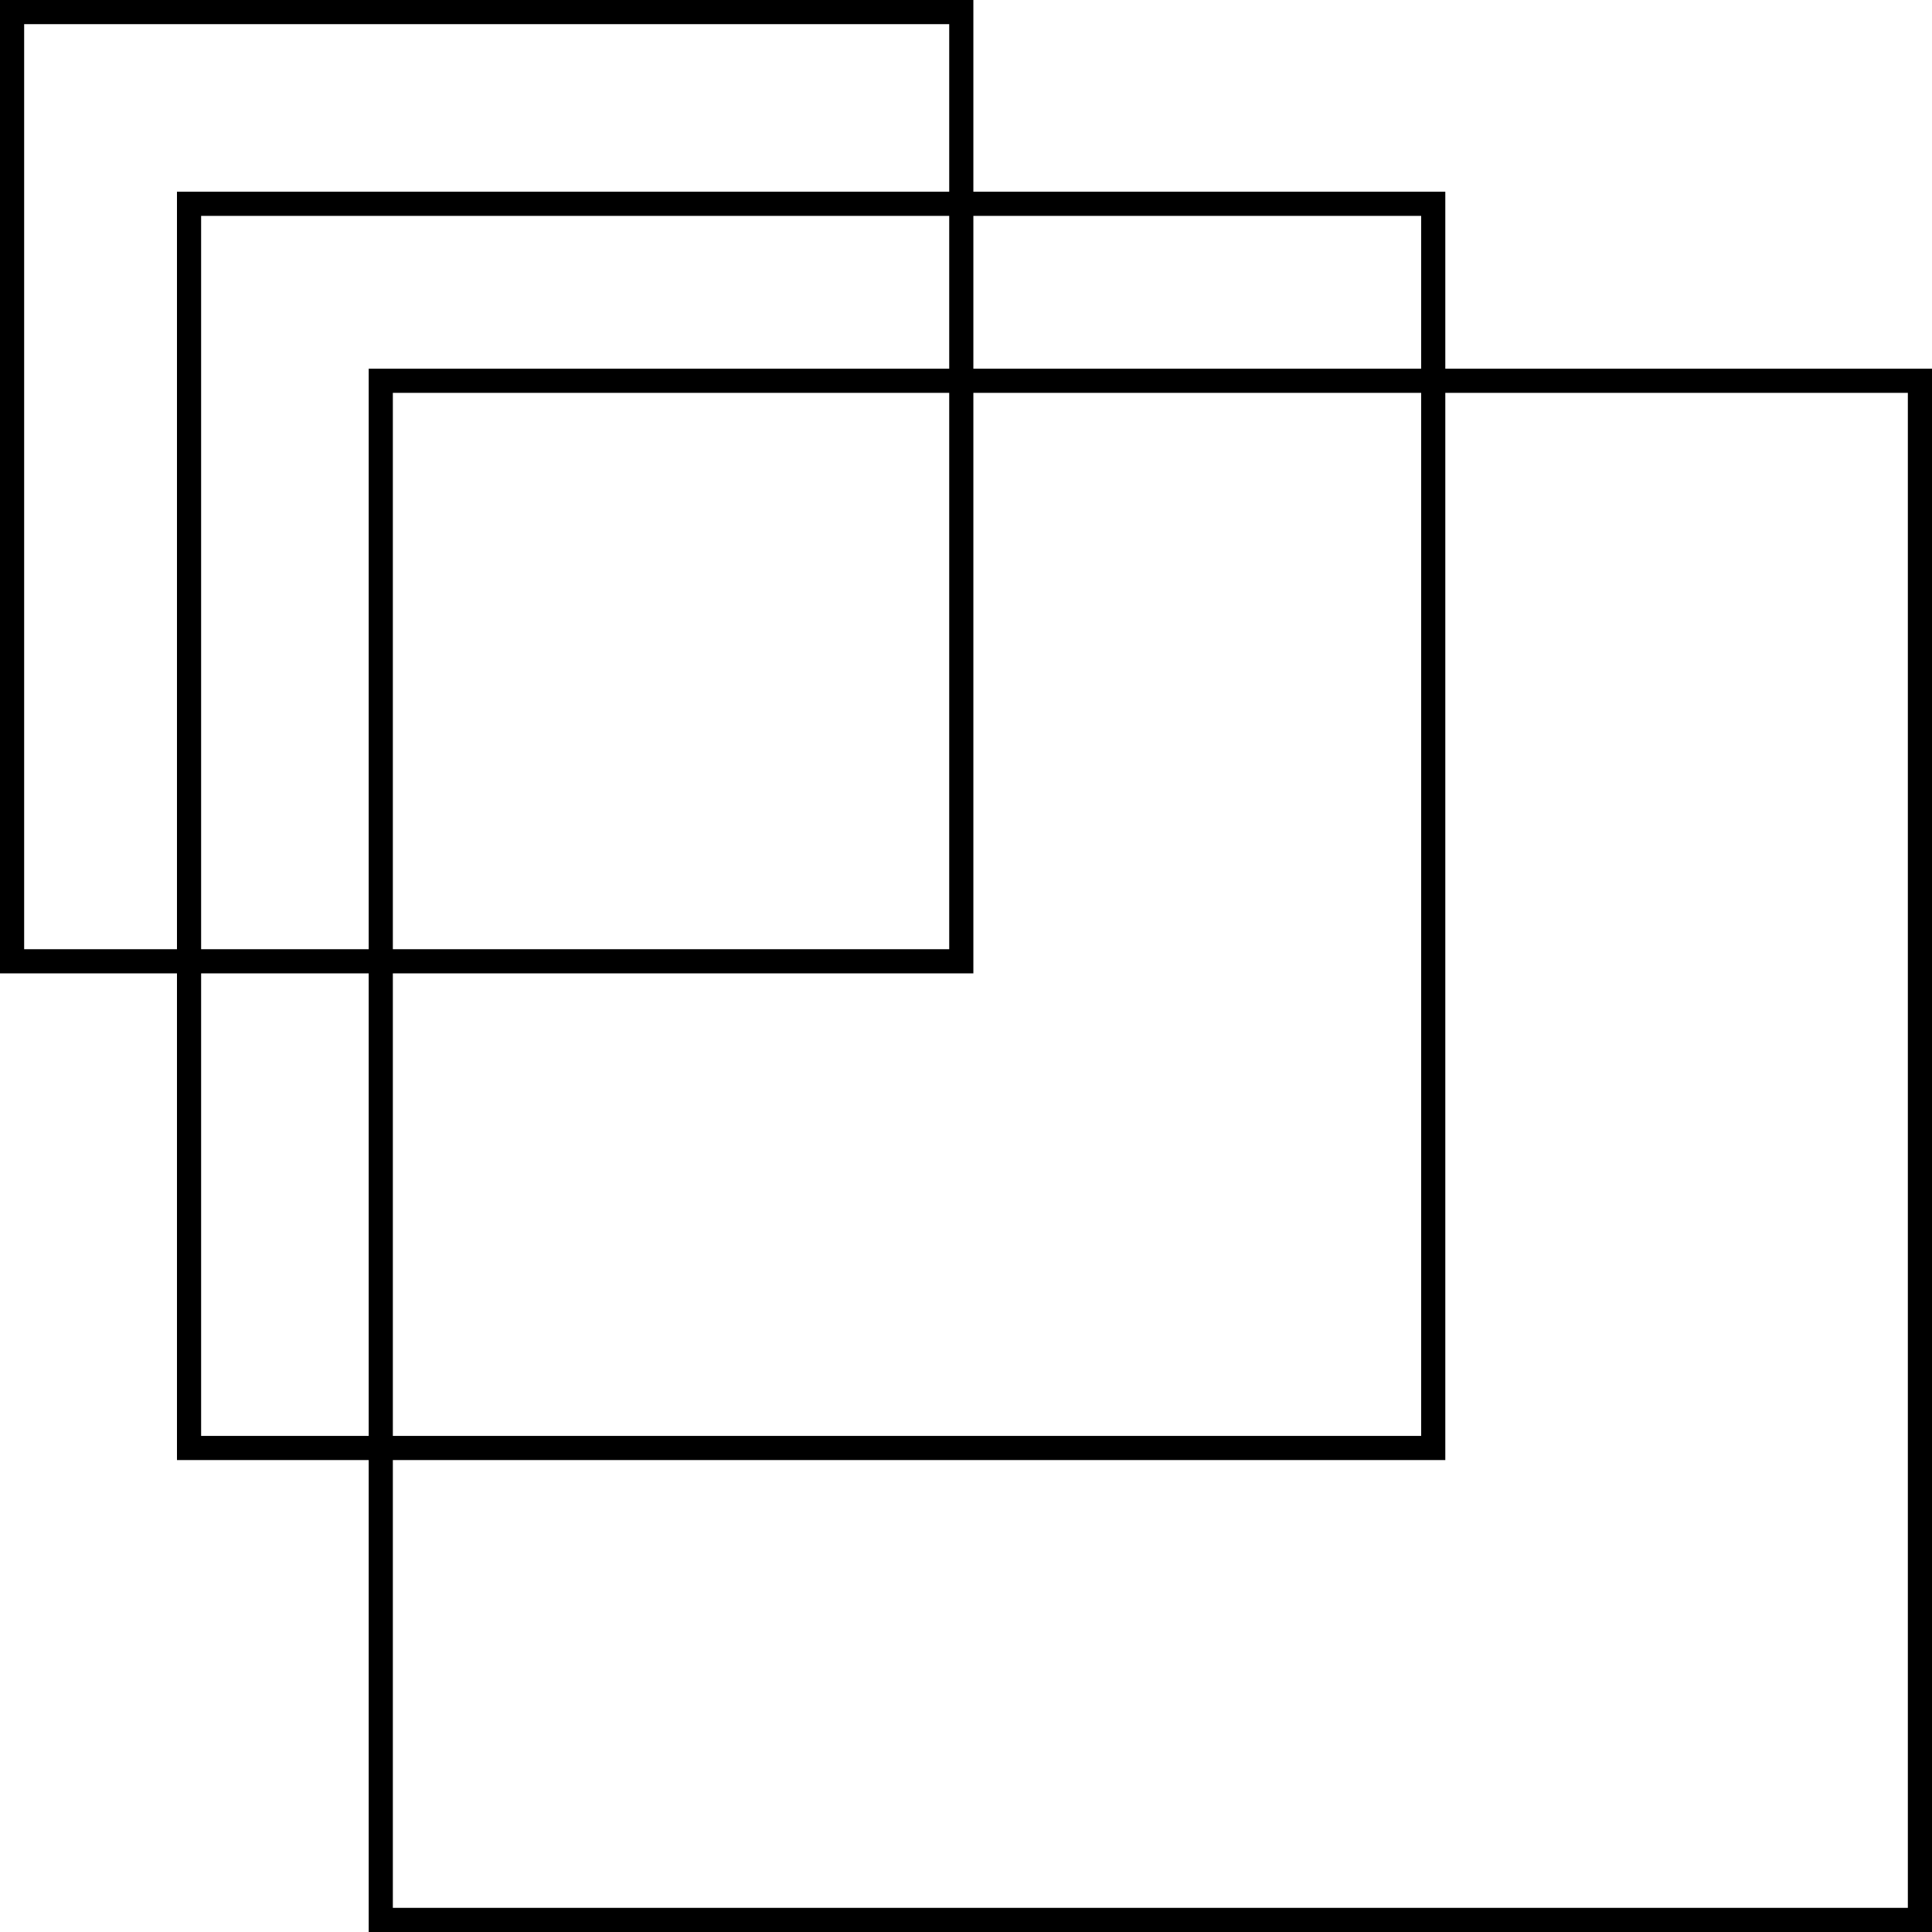
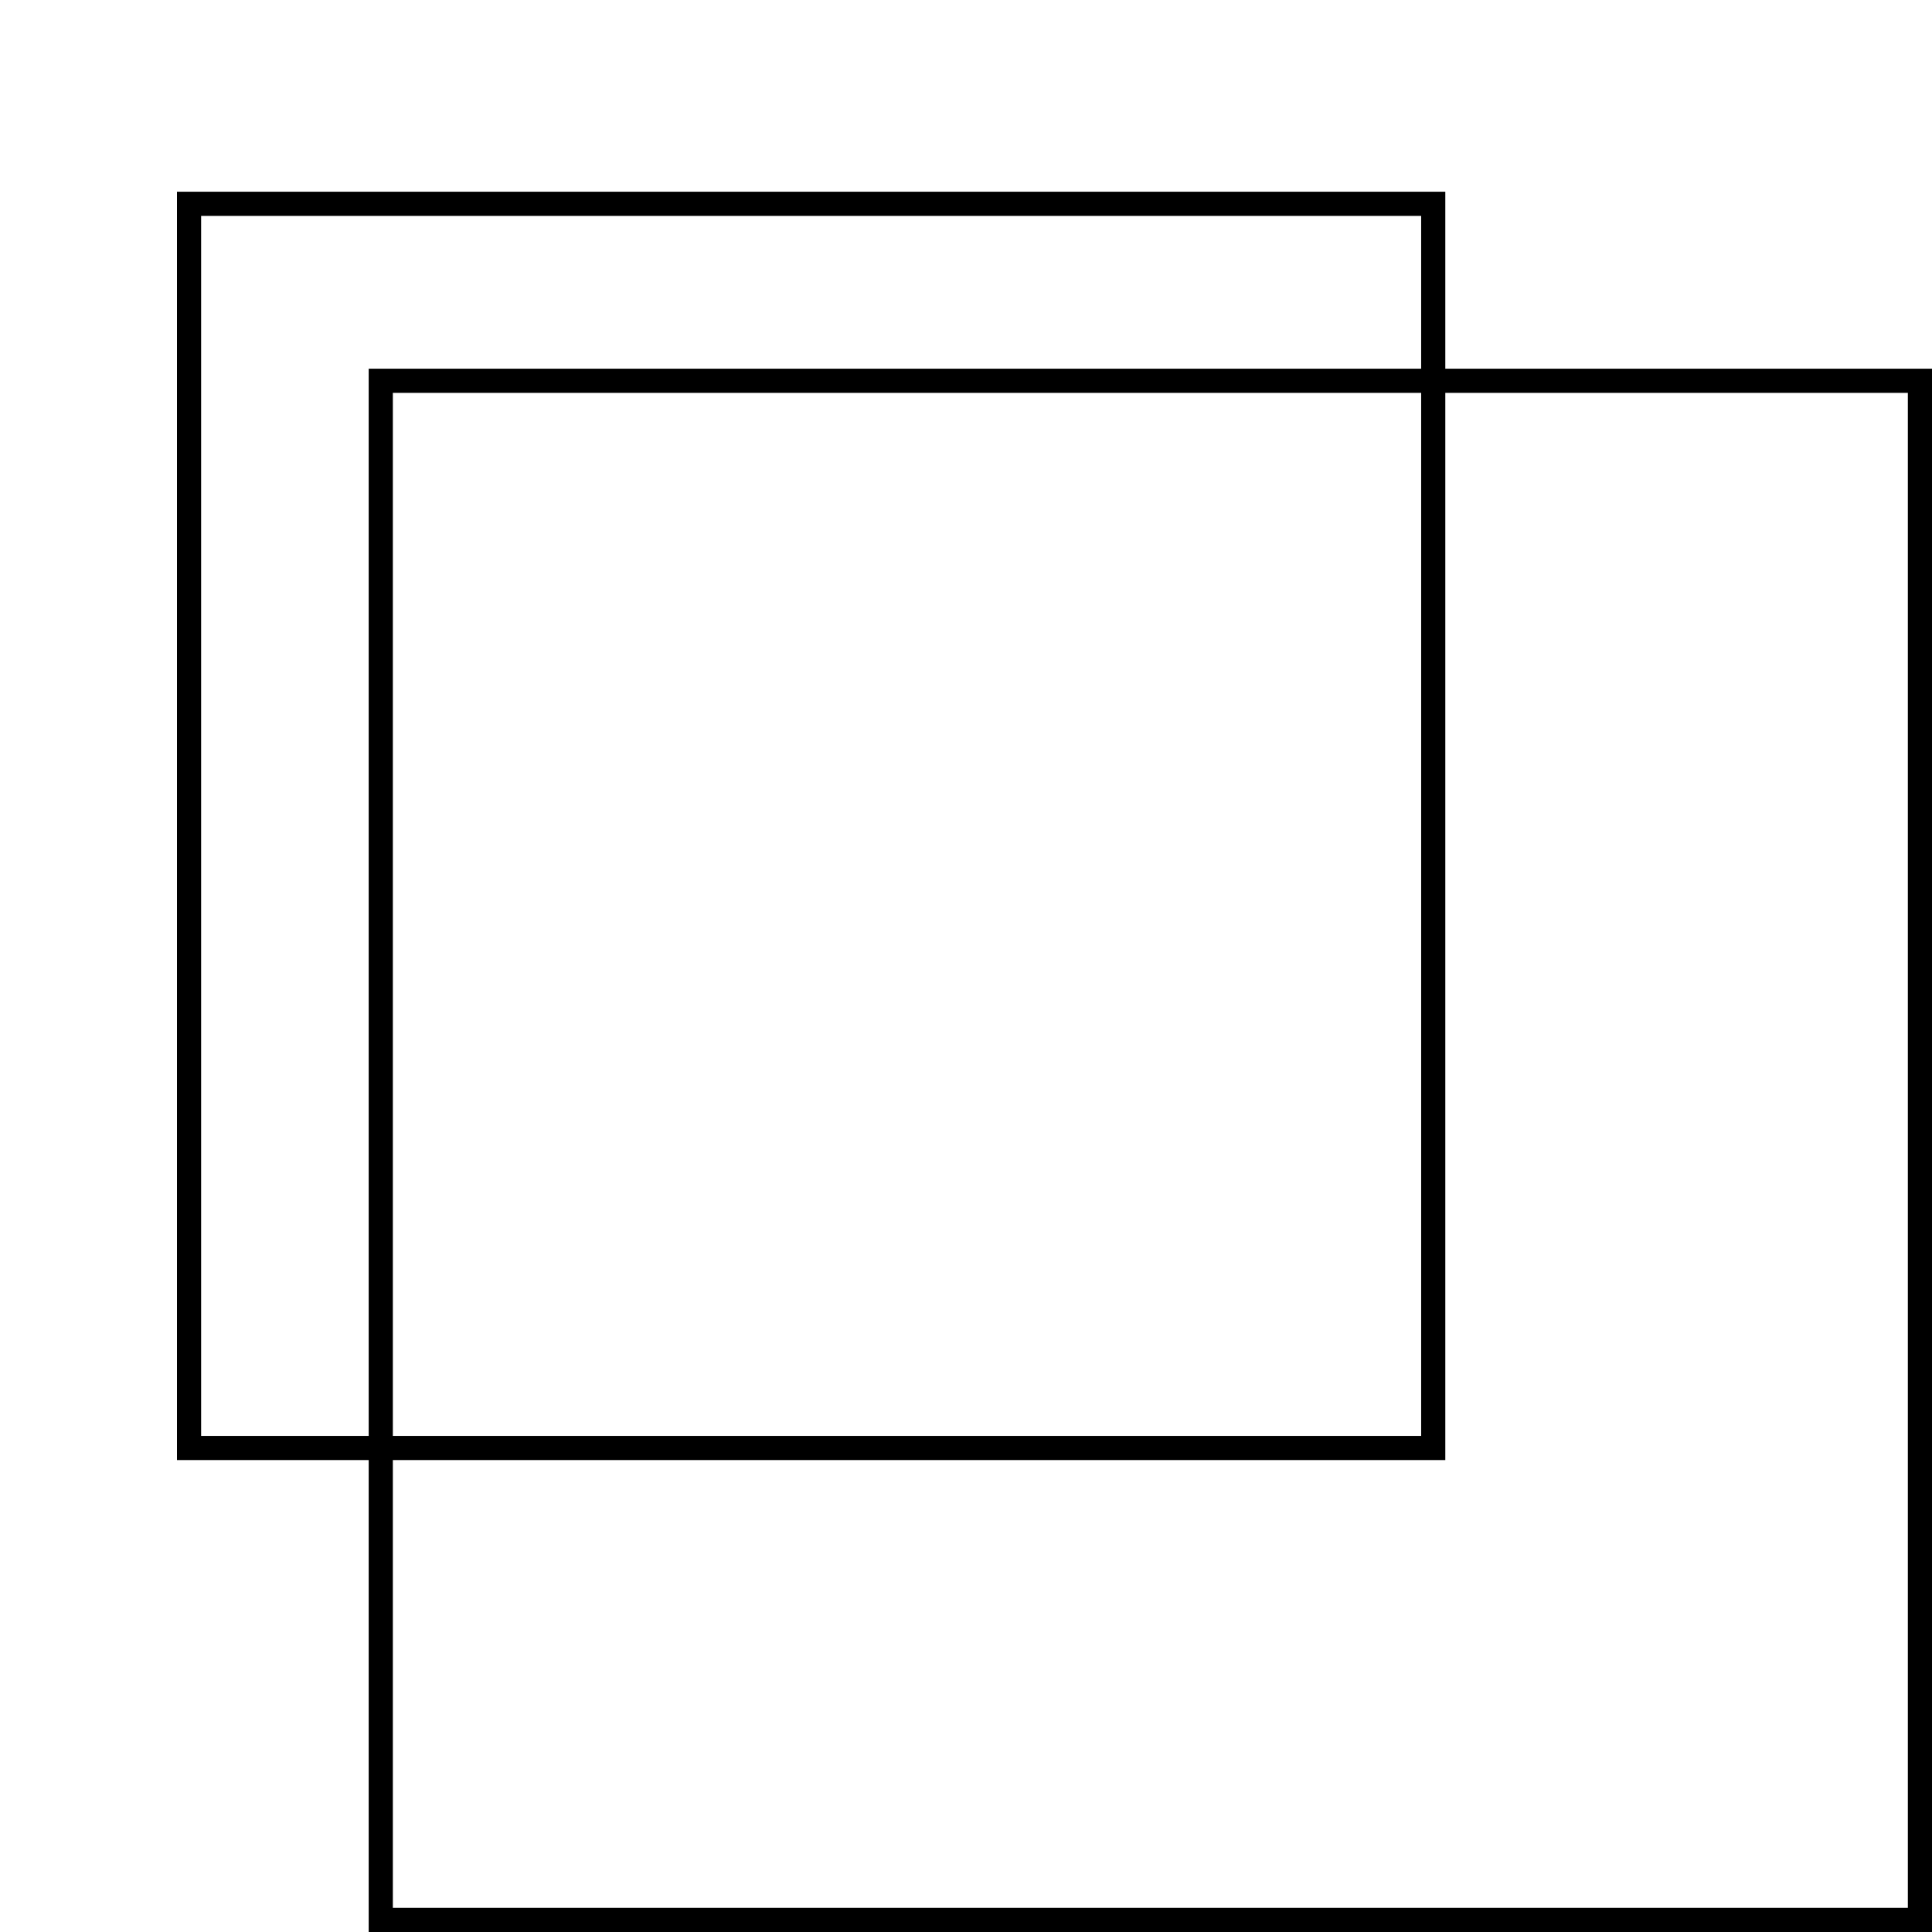
<svg xmlns="http://www.w3.org/2000/svg" width="80" height="80" viewBox="0 0 80 80" fill="none">
-   <rect x="0.5" y="0.5" width="39.305" height="39.305" stroke="black" />
  <rect x="7.828" y="8.439" width="51.519" height="51.519" stroke="black" />
  <rect x="15.767" y="15.767" width="63.733" height="63.733" stroke="black" />
</svg>